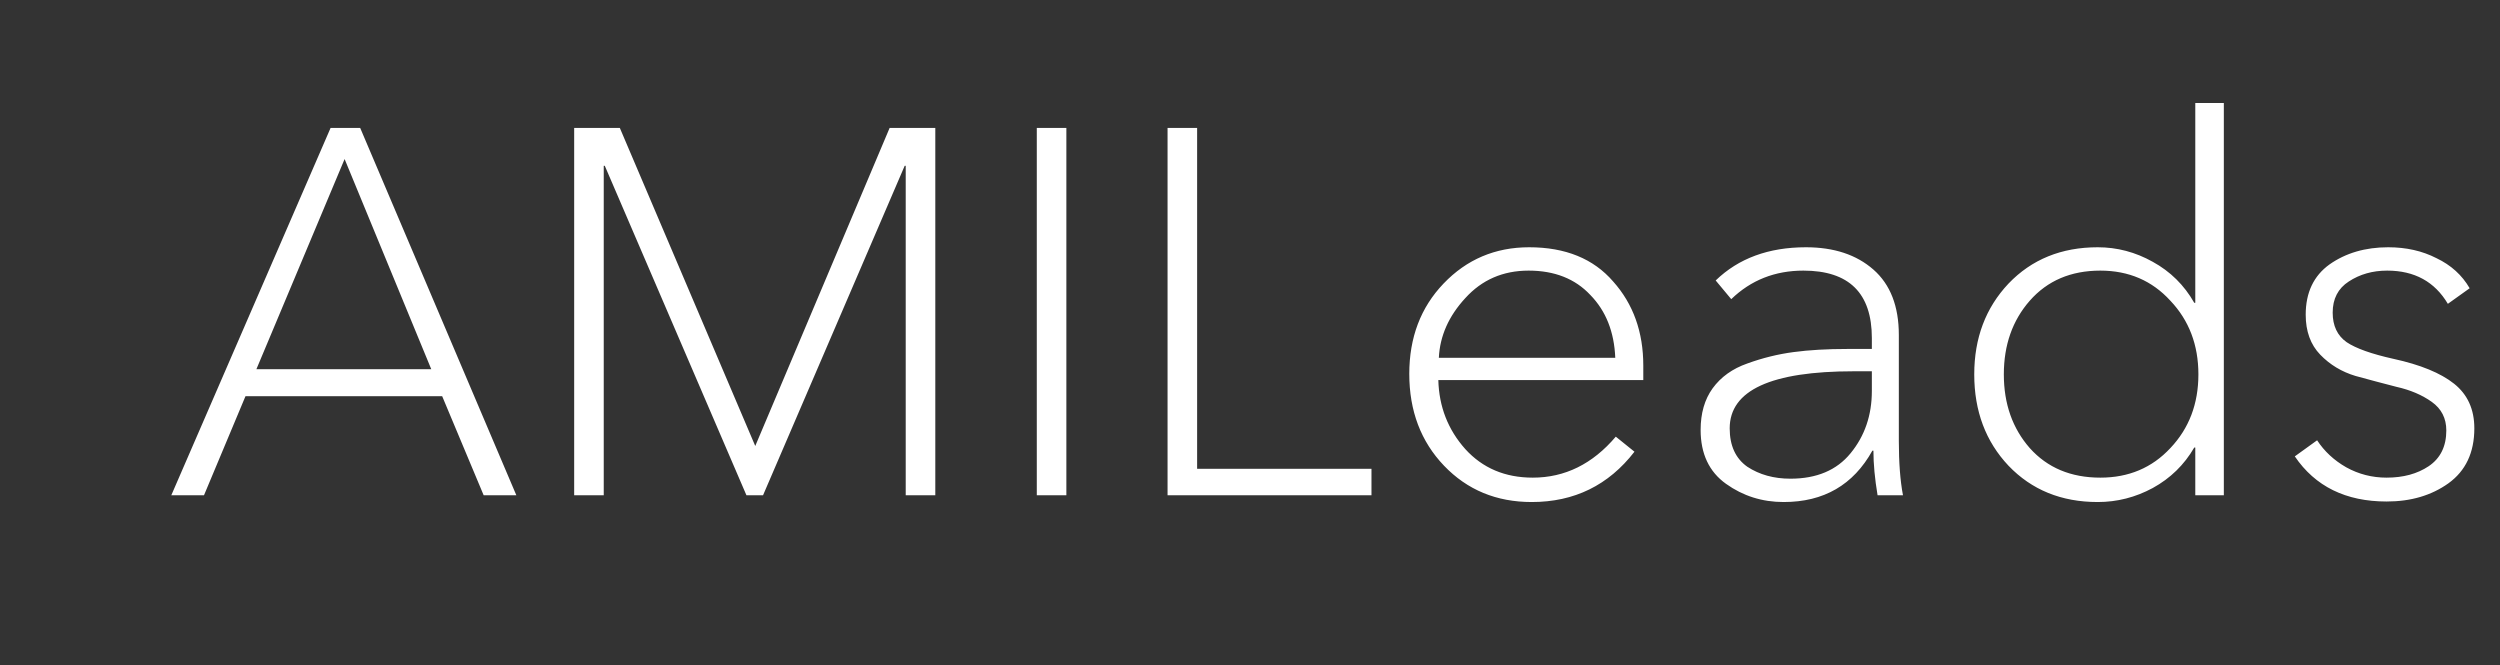
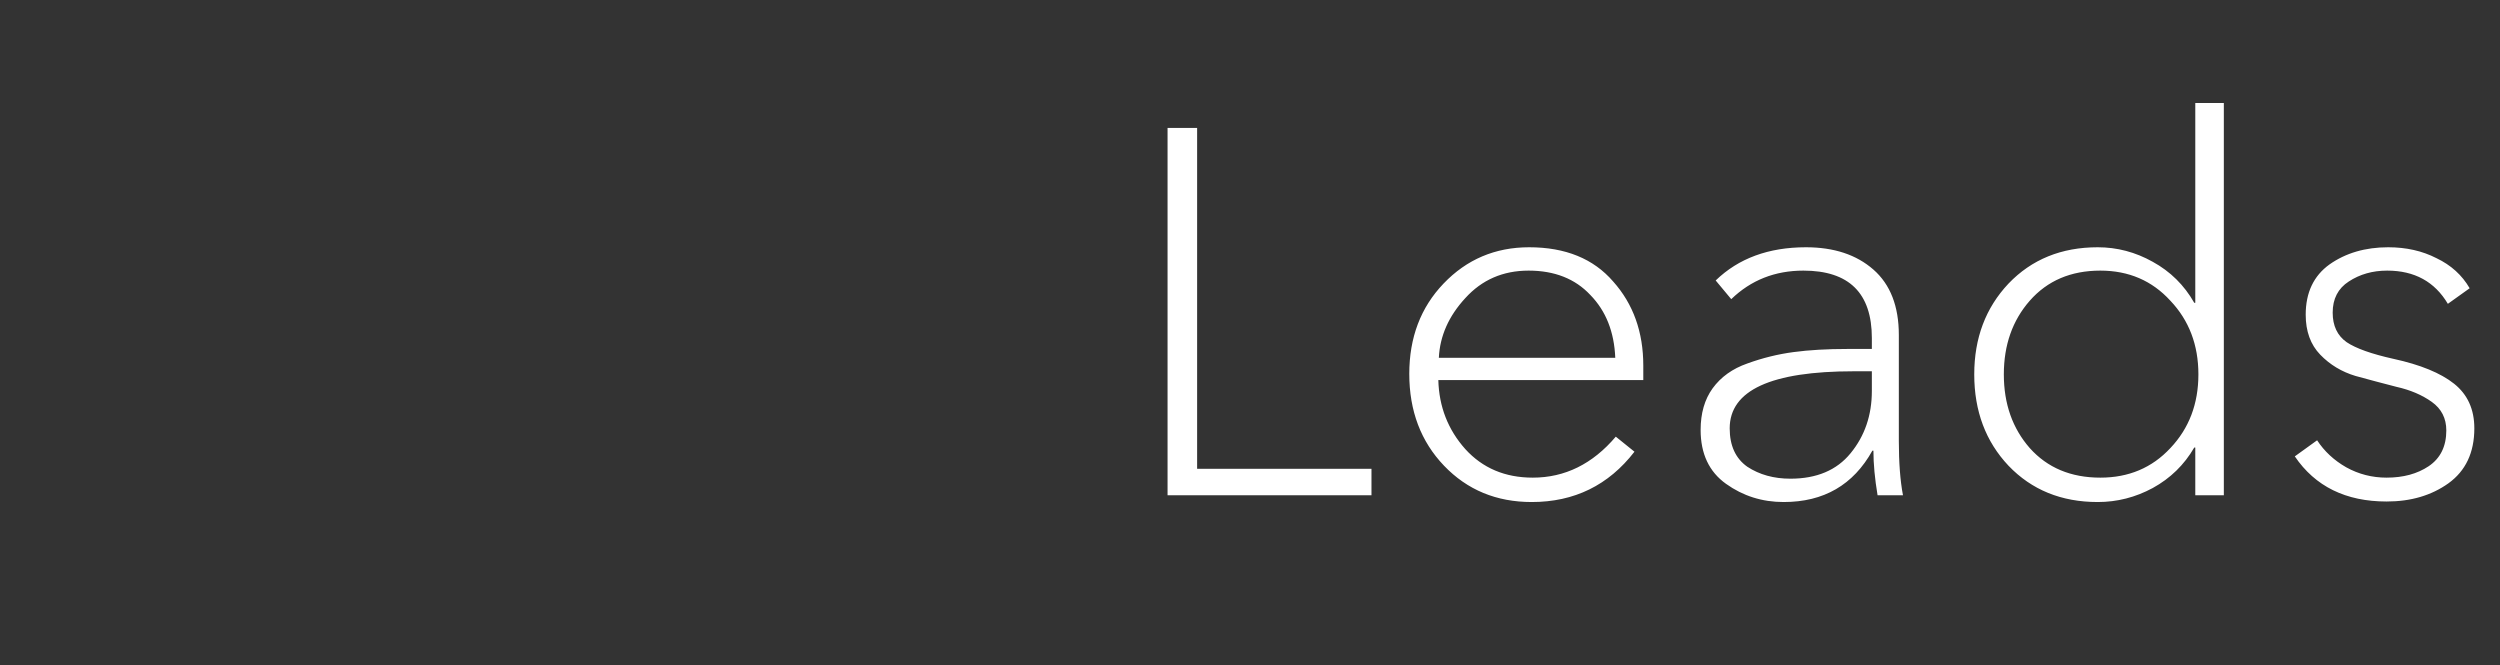
<svg xmlns="http://www.w3.org/2000/svg" width="139" height="37" viewBox="0 0 139 37" fill="none">
  <rect x="0" y="0" width="139" height="37" fill="#333333" stroke="none" />
-   <path d="M13.65 22.027L11.342 27.537H9.524L18.381 7.112H20.026L28.709 27.537H26.892L24.584 22.027H13.65ZM19.16 8.843L14.256 20.527H23.978L19.16 8.843ZM31.924 27.537V7.112H34.462L41.992 24.797L49.464 7.112H52.003V27.537H50.358V9.218H50.301L42.425 27.537H41.502L33.626 9.218H33.568V27.537H31.924ZM59.29 7.112V27.537H57.646V7.112H59.29Z" fill="white" />
  <path d="M66.56 7.113V26.067H76.254V27.538H64.916V7.113H66.56ZM80 19.893H89.809C89.751 18.451 89.289 17.287 88.424 16.402C87.578 15.498 86.433 15.046 84.991 15.046C83.568 15.046 82.394 15.556 81.471 16.575C80.548 17.575 80.058 18.681 80 19.893ZM85.164 27.913C83.202 27.913 81.577 27.24 80.288 25.893C79 24.547 78.356 22.845 78.356 20.787C78.356 18.768 78.99 17.095 80.26 15.768C81.548 14.421 83.135 13.748 85.02 13.748C87.039 13.748 88.597 14.383 89.693 15.652C90.809 16.902 91.367 18.46 91.367 20.326V21.133H79.971C80.01 22.614 80.51 23.893 81.471 24.97C82.433 26.028 83.683 26.557 85.222 26.557C87.01 26.557 88.549 25.797 89.838 24.278L90.876 25.115C89.434 26.98 87.53 27.913 85.164 27.913ZM99.171 27.913C97.978 27.913 96.911 27.576 95.969 26.903C95.026 26.23 94.555 25.23 94.555 23.903C94.555 22.98 94.776 22.21 95.219 21.595C95.68 20.96 96.324 20.499 97.151 20.21C97.998 19.902 98.853 19.691 99.719 19.576C100.584 19.46 101.584 19.402 102.719 19.402H104.075V18.797C104.075 16.296 102.806 15.046 100.267 15.046C98.69 15.046 97.353 15.575 96.257 16.633L95.392 15.594C96.661 14.364 98.334 13.748 100.411 13.748C101.969 13.748 103.219 14.162 104.162 14.989C105.104 15.816 105.575 17.027 105.575 18.624V24.509C105.575 25.72 105.652 26.73 105.806 27.538H104.393C104.239 26.615 104.162 25.788 104.162 25.057H104.104C103.046 26.961 101.402 27.913 99.171 27.913ZM99.546 26.615C101.007 26.615 102.123 26.144 102.892 25.201C103.681 24.239 104.075 23.086 104.075 21.739V20.643H103.065C98.469 20.643 96.171 21.701 96.171 23.816C96.171 24.778 96.498 25.49 97.151 25.951C97.825 26.393 98.623 26.615 99.546 26.615ZM122 24.884C121.443 25.845 120.673 26.596 119.692 27.134C118.731 27.653 117.711 27.913 116.634 27.913C114.615 27.913 112.961 27.24 111.672 25.893C110.403 24.547 109.768 22.855 109.768 20.816C109.768 18.797 110.403 17.114 111.672 15.768C112.961 14.421 114.615 13.748 116.634 13.748C117.711 13.748 118.731 14.017 119.692 14.556C120.673 15.094 121.443 15.854 122 16.835H122.058V5.728H123.645V27.538H122.058V24.884H122ZM112.855 16.72C111.894 17.816 111.413 19.181 111.413 20.816C111.413 22.451 111.894 23.816 112.855 24.913C113.836 26.009 115.144 26.557 116.779 26.557C118.356 26.557 119.654 26.009 120.673 24.913C121.712 23.816 122.231 22.451 122.231 20.816C122.231 19.181 121.712 17.816 120.673 16.72C119.654 15.604 118.356 15.046 116.779 15.046C115.144 15.046 113.836 15.604 112.855 16.72ZM137.313 16.027L136.101 16.893C135.371 15.662 134.246 15.046 132.726 15.046C131.918 15.046 131.206 15.248 130.591 15.652C129.995 16.037 129.697 16.614 129.697 17.383C129.697 18.114 129.957 18.662 130.476 19.027C130.995 19.374 131.861 19.681 133.072 19.951C134.572 20.277 135.698 20.739 136.448 21.335C137.198 21.932 137.573 22.759 137.573 23.816C137.573 25.163 137.091 26.182 136.13 26.874C135.187 27.547 134.044 27.884 132.697 27.884C130.428 27.884 128.726 27.047 127.591 25.374L128.831 24.48C129.235 25.095 129.774 25.596 130.447 25.98C131.139 26.365 131.889 26.557 132.697 26.557C133.62 26.557 134.399 26.346 135.034 25.922C135.688 25.48 136.015 24.817 136.015 23.932C136.015 23.259 135.746 22.73 135.207 22.345C134.668 21.96 134.015 21.682 133.245 21.509C132.495 21.316 131.736 21.114 130.966 20.903C130.197 20.672 129.543 20.277 129.005 19.72C128.466 19.162 128.197 18.422 128.197 17.498C128.197 16.267 128.639 15.335 129.524 14.7C130.428 14.065 131.514 13.748 132.784 13.748C133.784 13.748 134.679 13.95 135.467 14.354C136.275 14.739 136.89 15.296 137.313 16.027Z" fill="white" />
</svg>